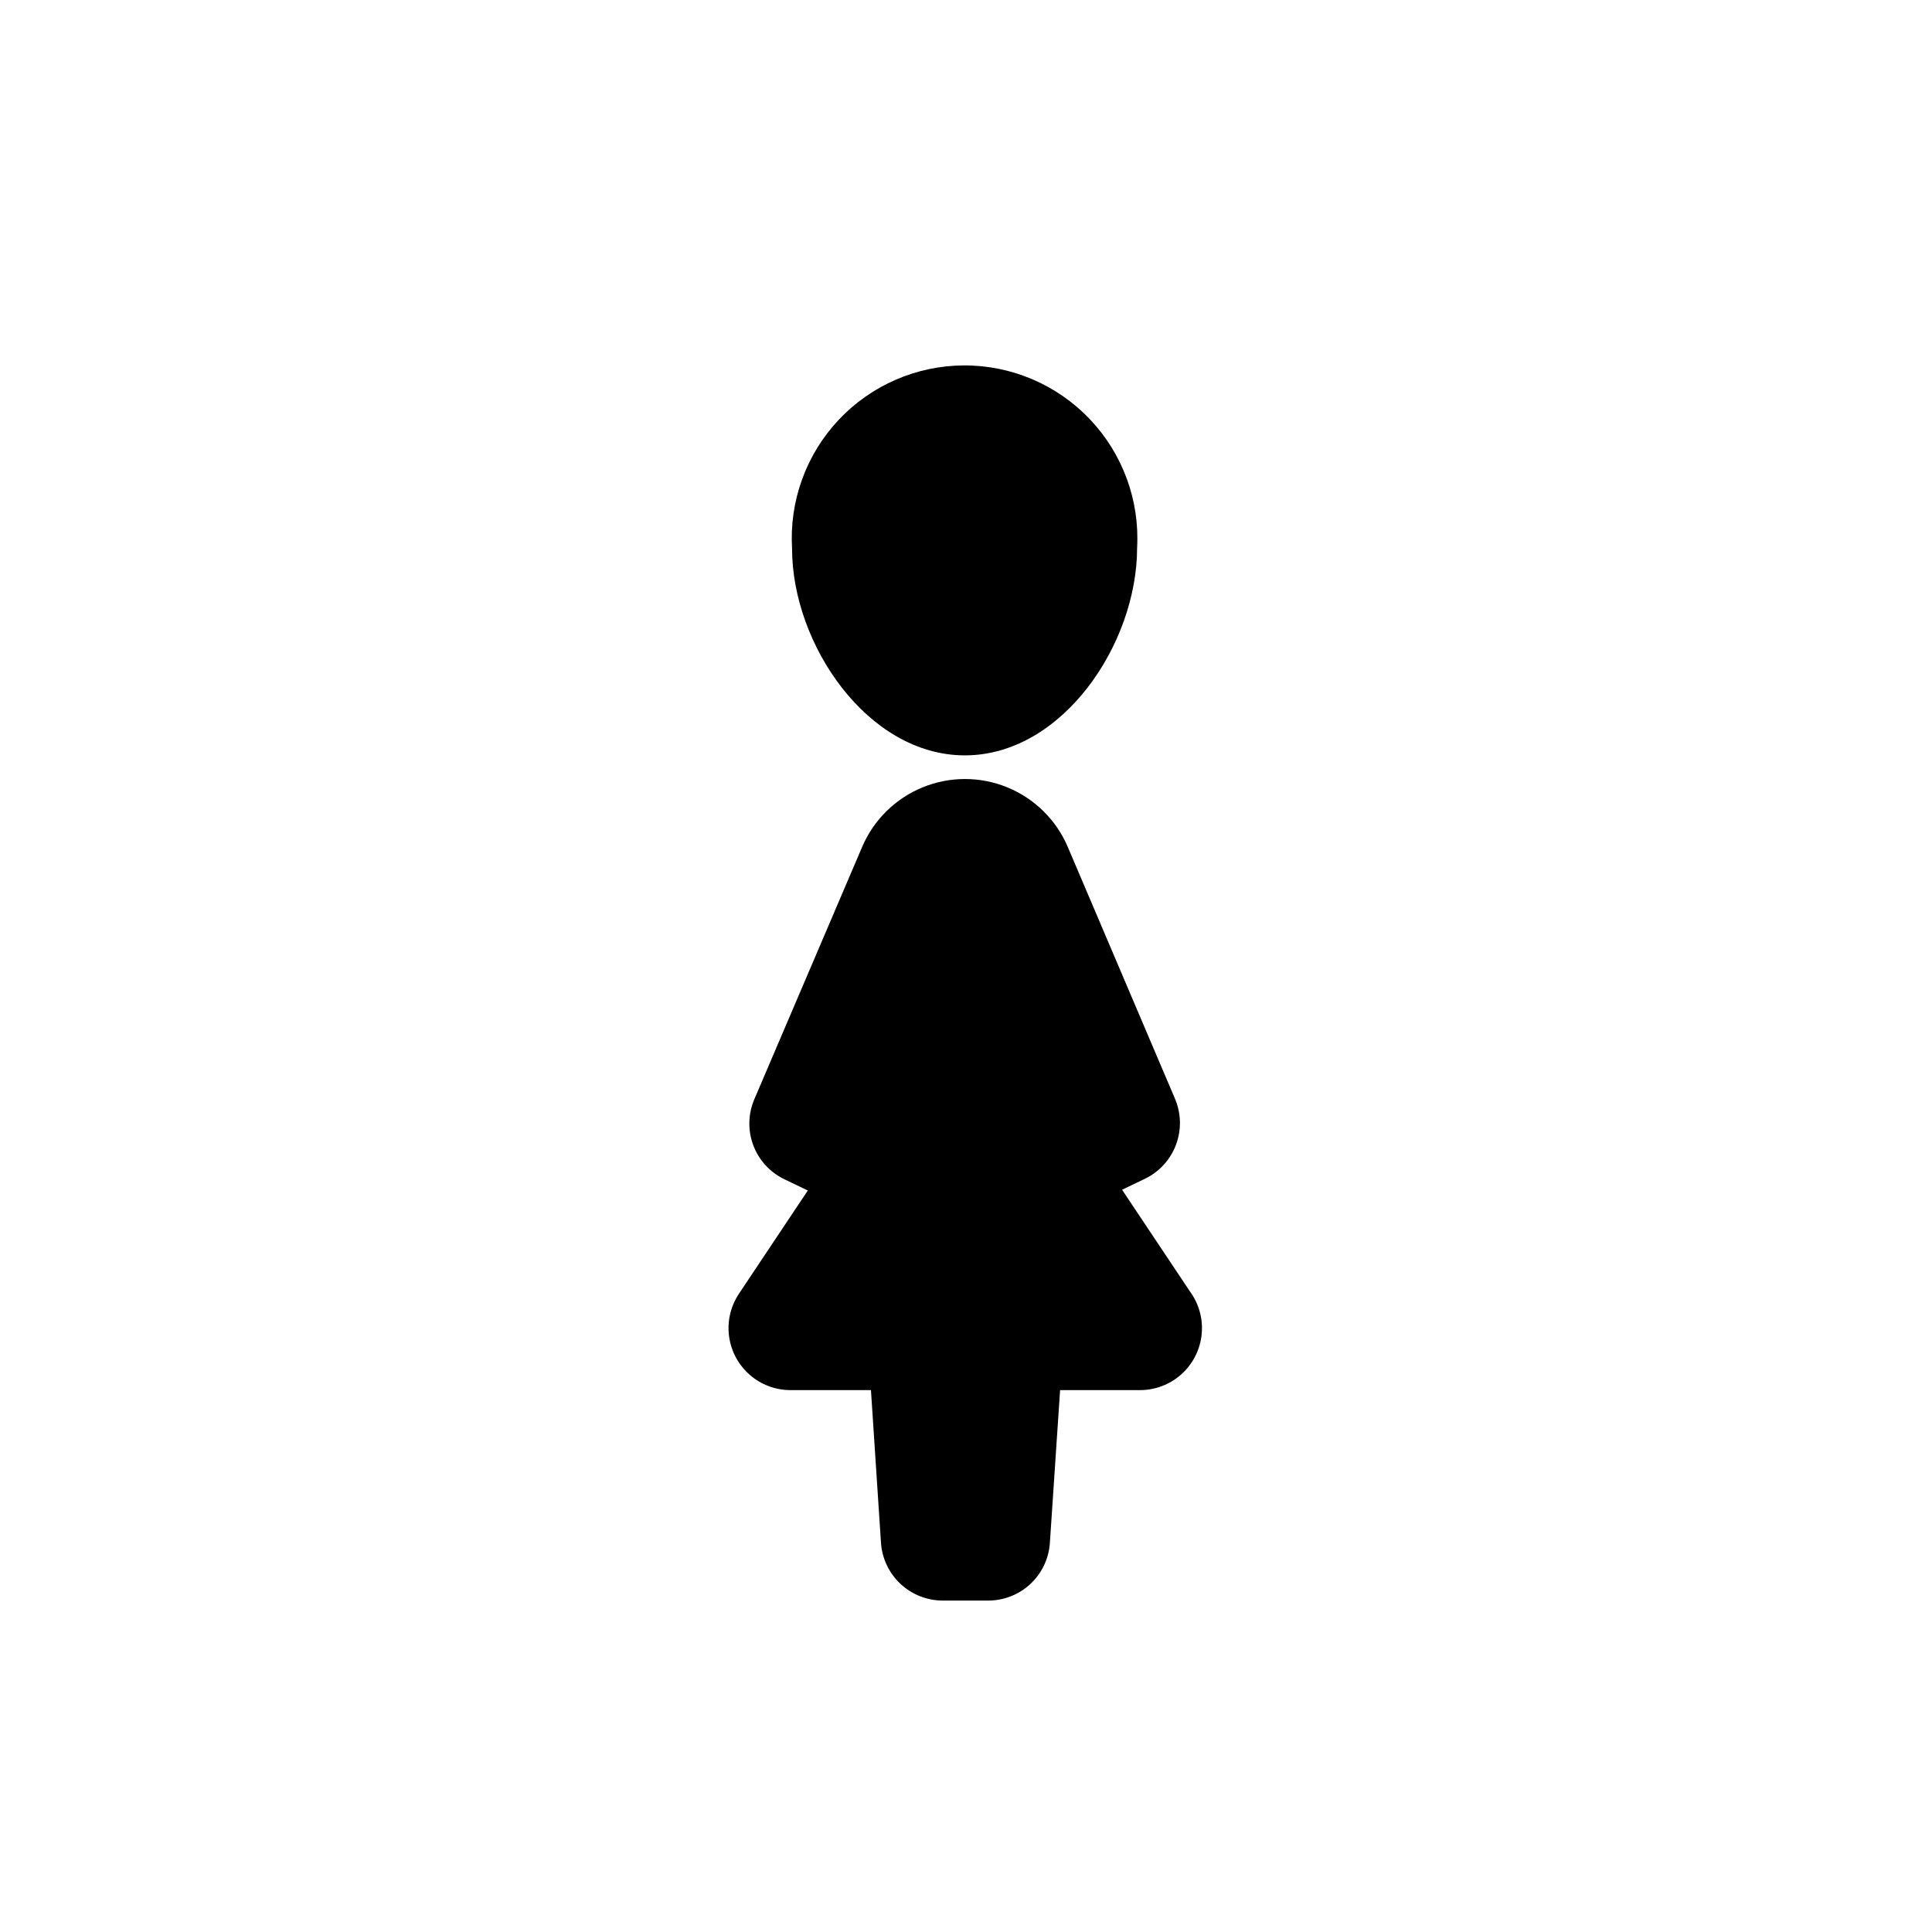
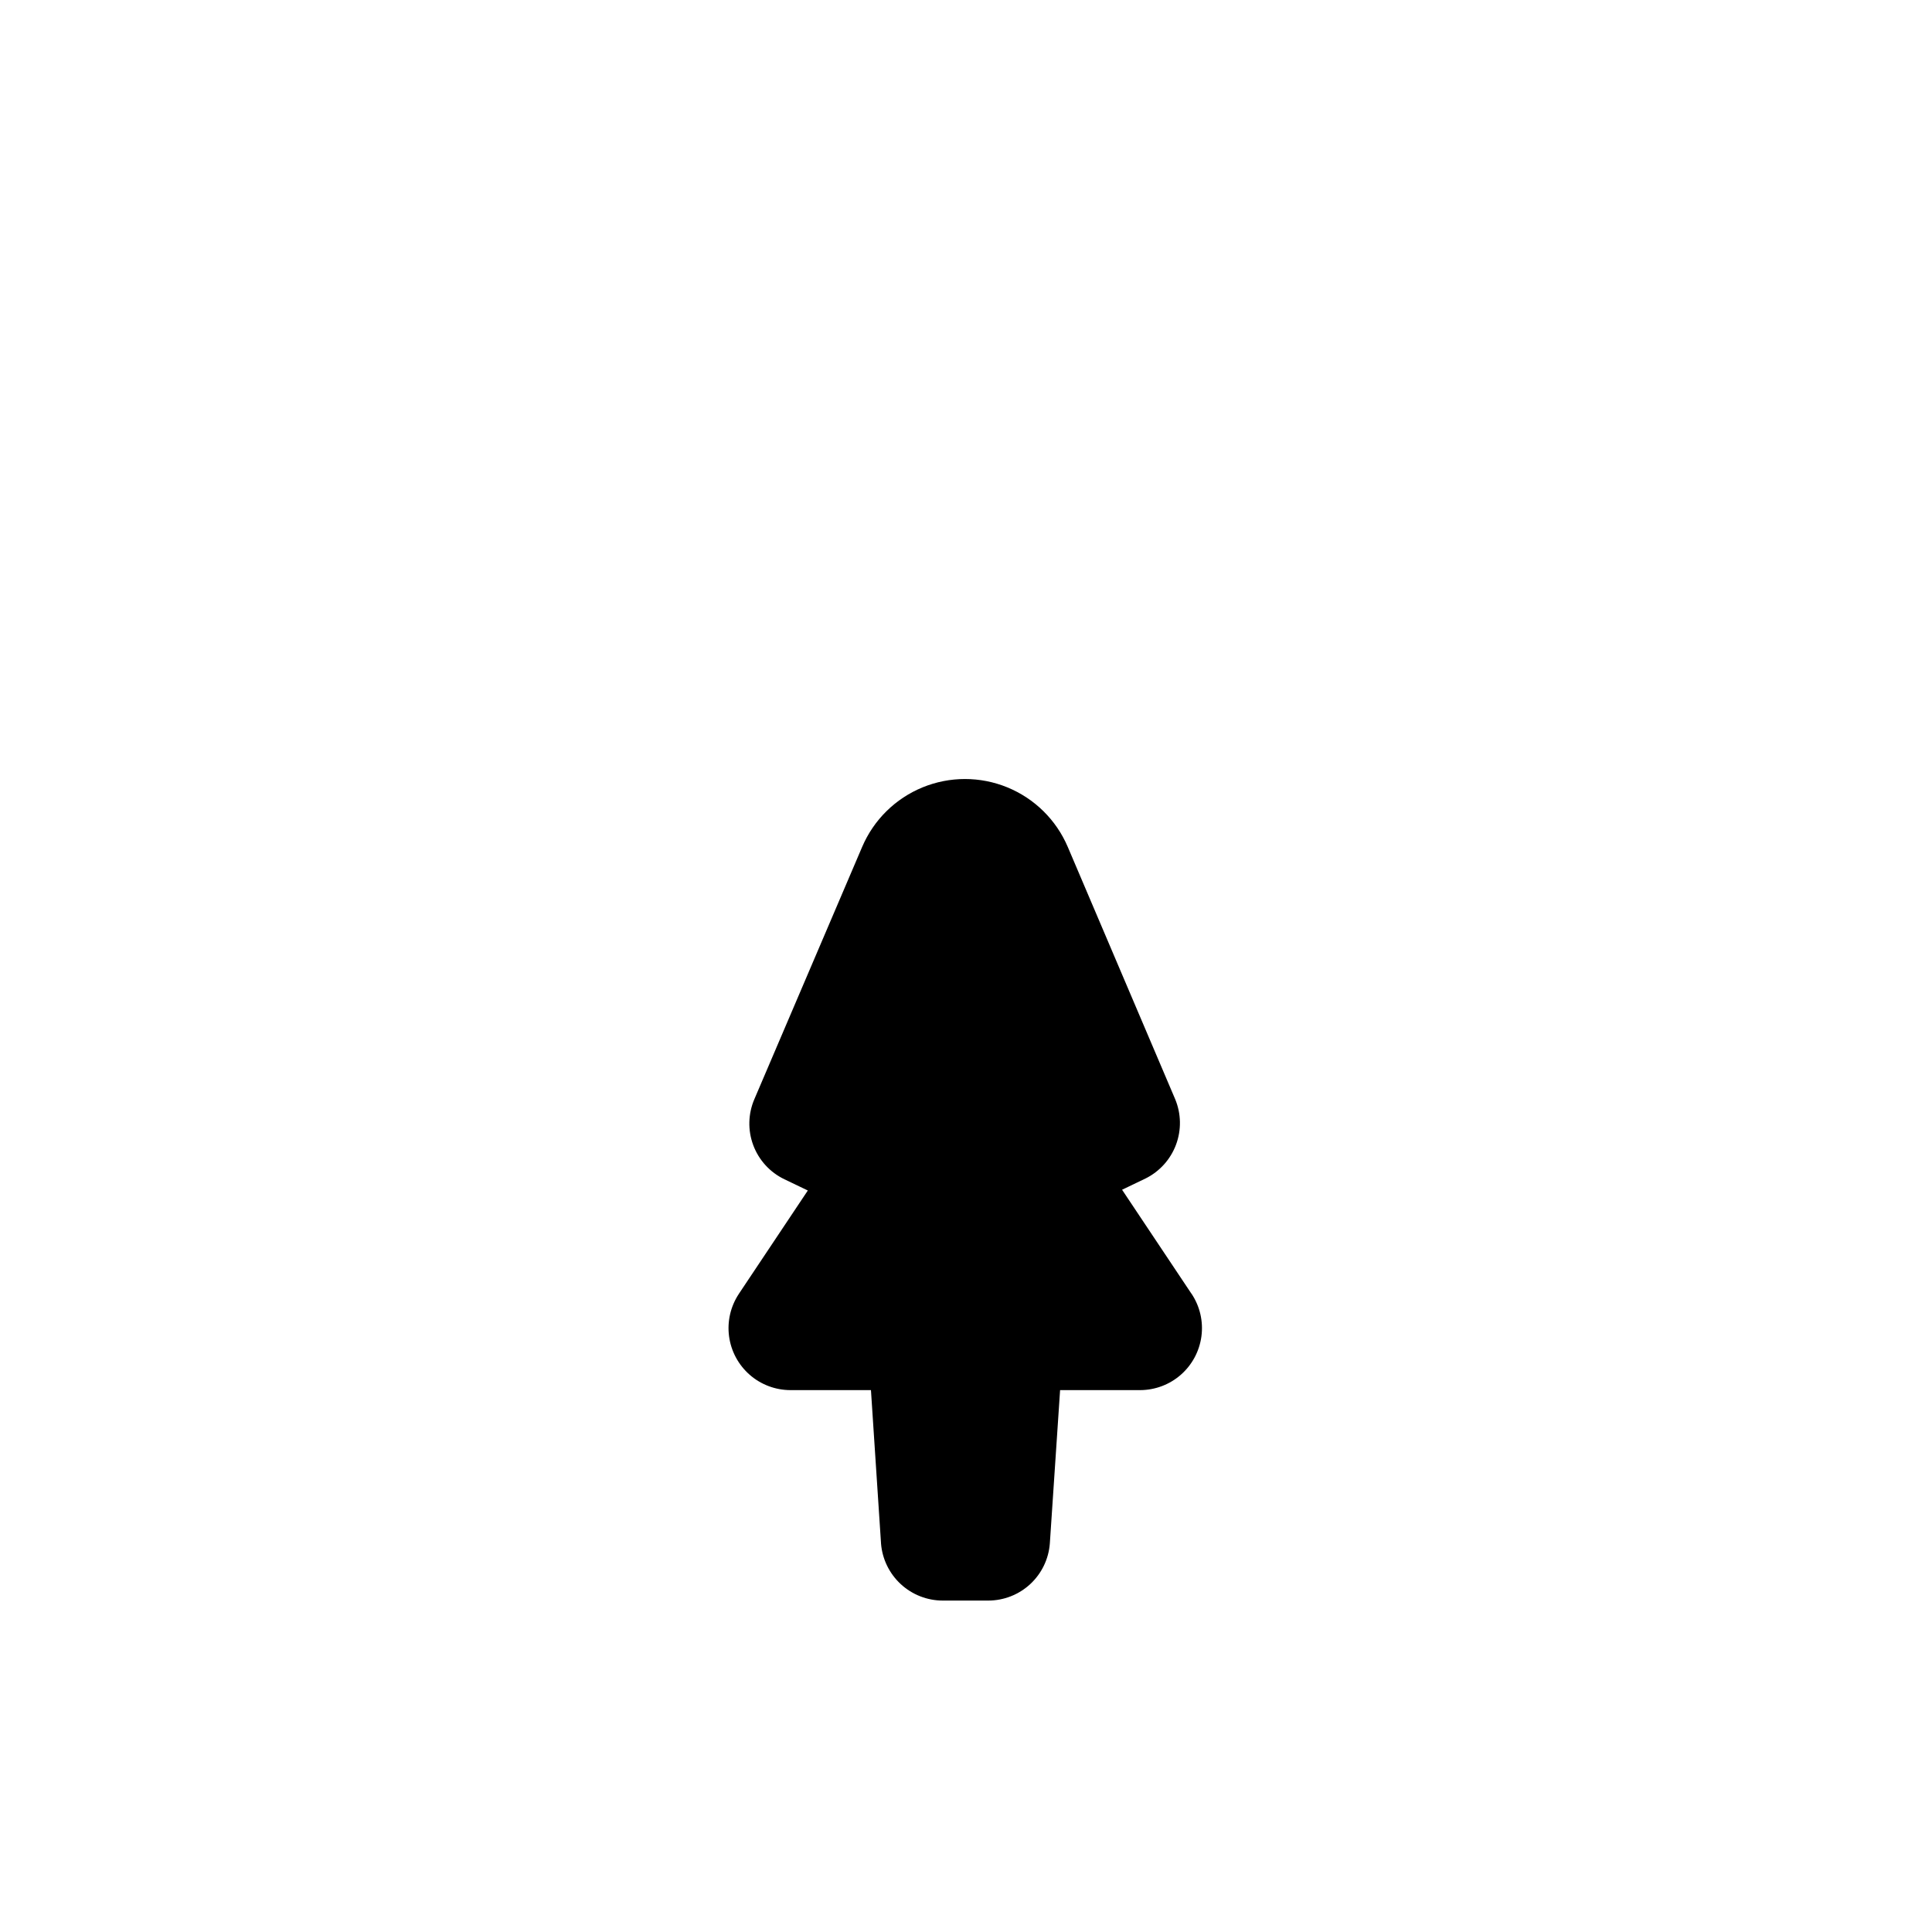
<svg xmlns="http://www.w3.org/2000/svg" fill="#000000" width="800px" height="800px" version="1.1" viewBox="144 144 512 512">
  <g>
-     <path d="m399.7 344.18c-25.797 0-45.797-29.473-45.797-54.816v0.004c-0.75-12.582 3.719-24.914 12.348-34.098 8.633-9.18 20.664-14.402 33.27-14.43 12.602-0.027 24.656 5.141 33.328 14.285 8.672 9.145 13.191 21.457 12.496 34.039 0 25.543-19.848 55.016-45.645 55.016z" />
    <path d="m459.65 486.7-18.289-27.406 6.195-2.973h0.004c3.742-1.852 6.637-5.062 8.098-8.973 1.457-3.914 1.375-8.234-0.238-12.086l-28.465-66.855c-3.062-7.148-8.809-12.805-16.004-15.75-7.195-2.945-15.262-2.945-22.453 0-7.195 2.945-12.945 8.602-16.004 15.75l-28.566 66.855c-1.68 3.887-1.789 8.27-0.305 12.234s4.445 7.199 8.262 9.027l6.195 2.973-18.289 27.406h0.004c-2.191 3.312-3.113 7.305-2.586 11.242 0.527 3.938 2.461 7.551 5.449 10.172 2.984 2.621 6.816 4.066 10.789 4.078h21.363l2.672 40.656h-0.004c0.332 4.117 2.199 7.957 5.234 10.762 3.035 2.801 7.012 4.356 11.141 4.356h12.043c4.121-0.004 8.094-1.559 11.121-4.359 3.027-2.805 4.883-6.644 5.199-10.758l2.719-40.656h21.215c3.973-0.012 7.805-1.457 10.793-4.078 2.984-2.621 4.918-6.234 5.445-10.172 0.527-3.938-0.395-7.93-2.586-11.242z" />
  </g>
</svg>